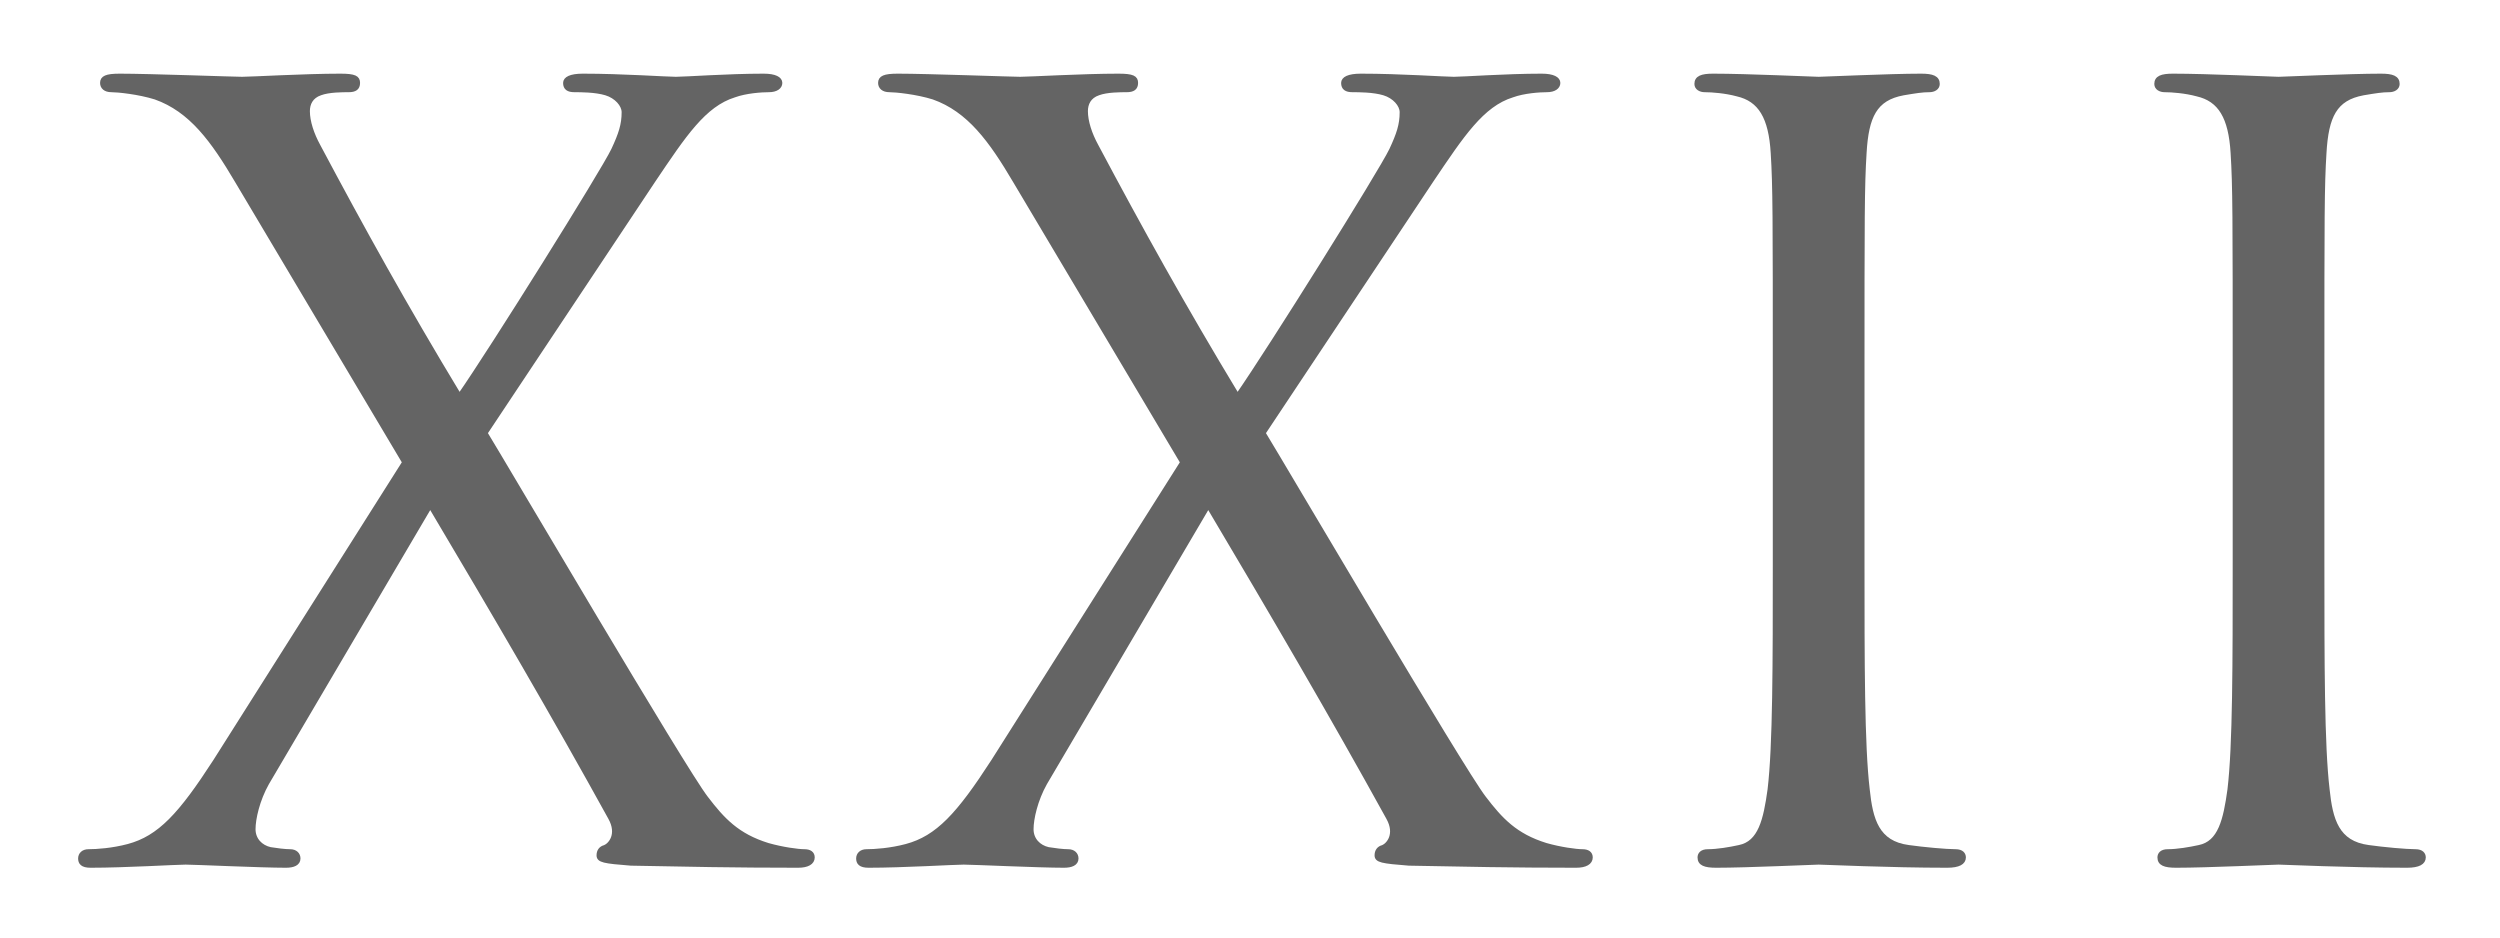
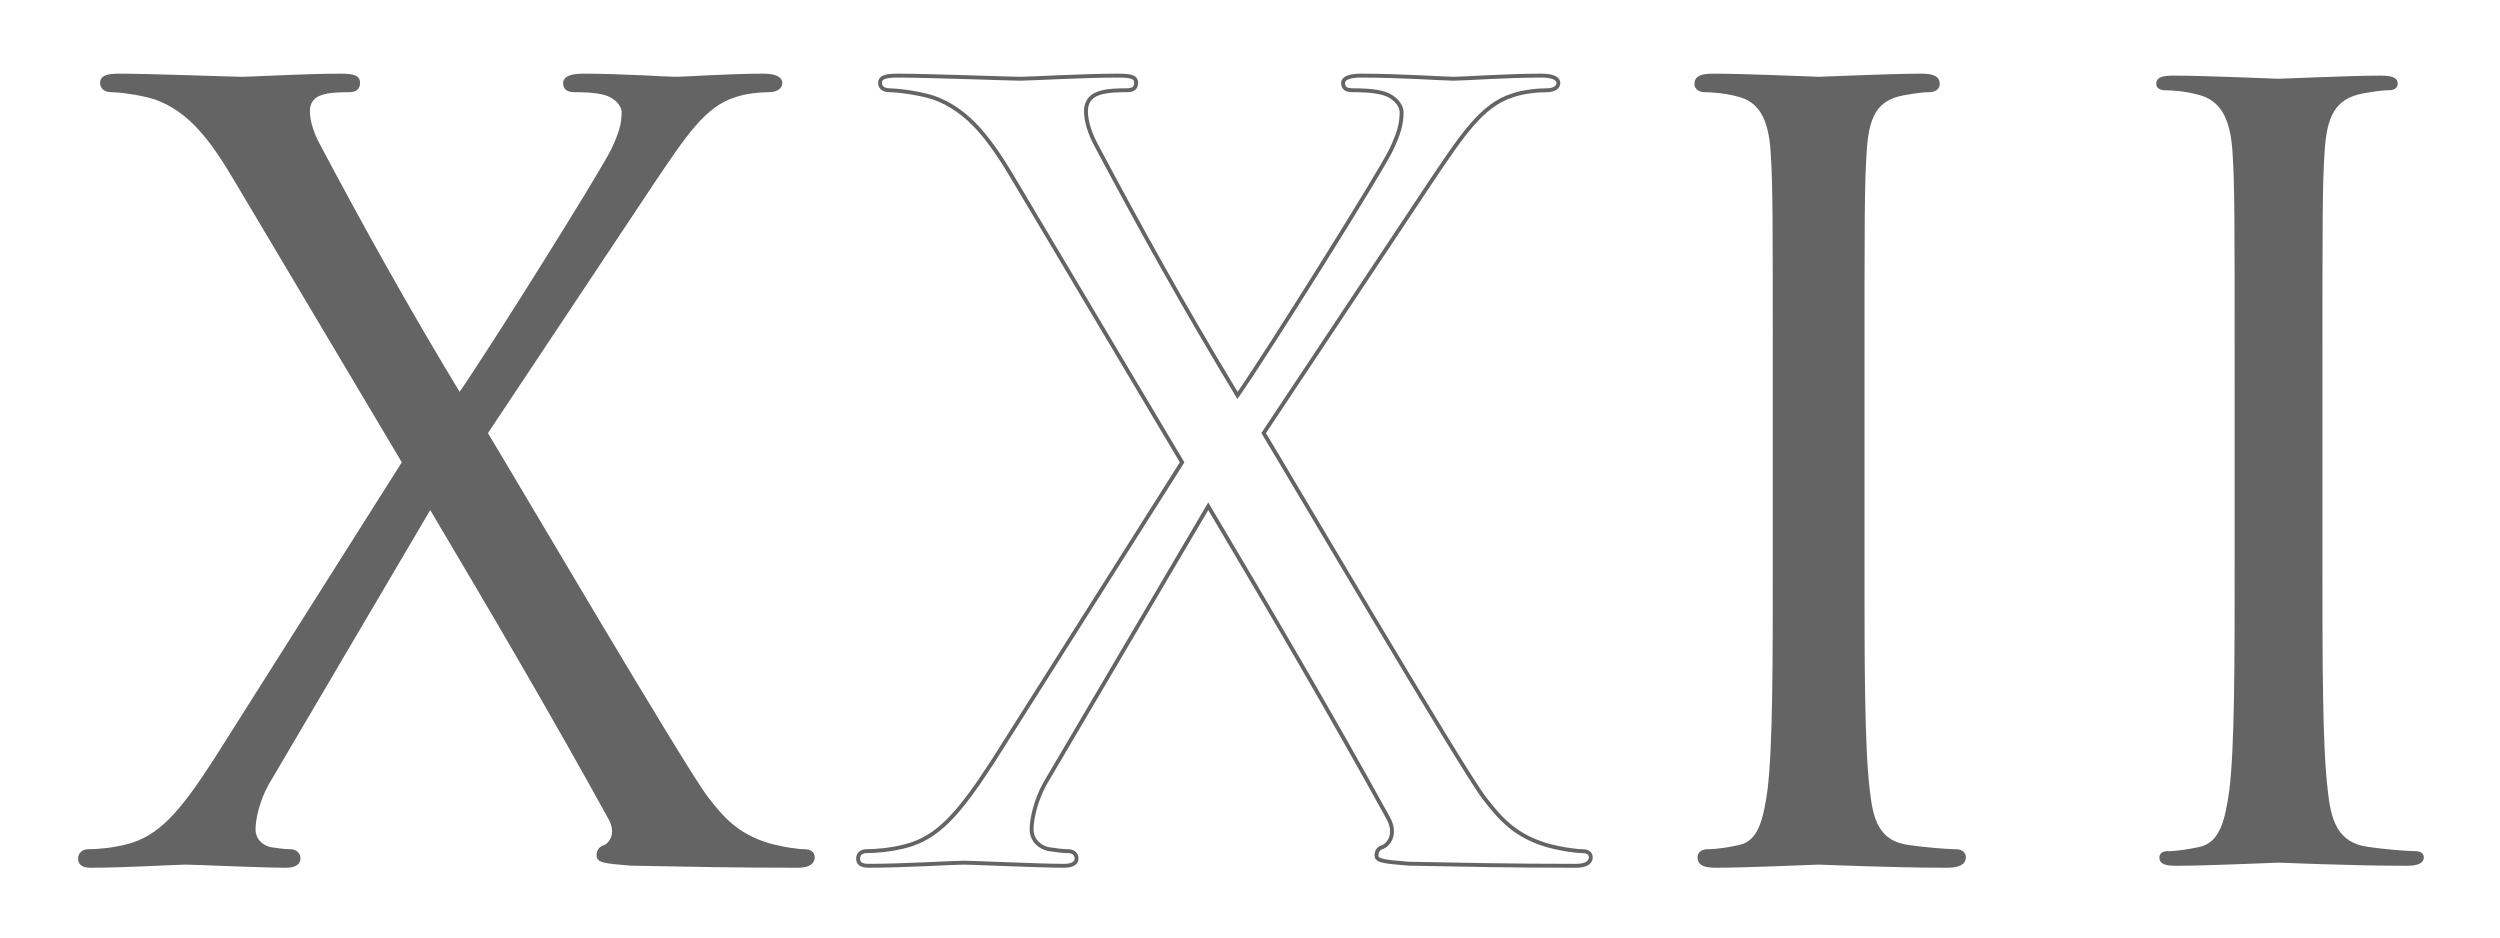
<svg xmlns="http://www.w3.org/2000/svg" version="1.1" x="0" y="0" width="640" height="240" viewBox="0, 0, 640, 240">
  <g id="Layer_1">
    <g id="XXII">
      <g>
        <path d="M55.017,194.886 C46.187,208.532 40.836,214.418 32.808,216.559 C28.795,217.629 24.781,217.897 22.641,217.897 C21.303,217.897 20.5,218.7 20.5,219.77 C20.5,220.84 21.035,221.643 23.176,221.643 C32.006,221.643 45.117,220.84 47.525,220.84 C49.933,220.84 66.79,221.643 73.212,221.643 C75.085,221.643 76.423,221.108 76.423,219.77 C76.423,218.7 75.62,217.897 74.282,217.897 C72.945,217.897 70.804,217.629 69.198,217.362 C66.79,216.827 64.917,214.954 64.917,212.278 C64.917,209.602 65.988,204.786 68.396,200.505 L110.137,129.598 C126.192,156.622 141.711,183.112 156.16,209.335 C158.568,213.616 156.16,216.292 154.822,216.827 C153.752,217.094 153.217,217.897 153.217,218.967 C153.217,220.305 154.555,220.573 161.512,221.108 C175.158,221.375 188.001,221.643 204.323,221.643 C206.732,221.643 208.069,220.84 208.069,219.502 C208.069,218.432 207.267,217.897 205.929,217.897 C204.323,217.897 200.31,217.362 196.564,216.292 C188.804,213.883 185.058,209.87 180.777,204.251 C175.158,197.026 129.403,119.162 124.319,110.867 L167.398,46.114 C175.158,34.609 180.242,26.849 188.001,24.441 C190.945,23.371 194.958,23.103 196.831,23.103 C198.704,23.103 199.775,22.3 199.775,21.23 C199.775,20.16 198.437,19.357 195.493,19.357 C186.396,19.357 175.425,20.16 173.017,20.16 C170.609,20.16 159.371,19.357 149.203,19.357 C145.992,19.357 144.654,20.16 144.654,21.23 C144.654,22.568 145.457,23.103 147.063,23.103 C148.668,23.103 152.414,23.103 155.09,23.906 C157.765,24.709 159.638,26.849 159.638,28.722 C159.638,31.933 158.836,34.341 156.963,38.355 C154.287,43.974 125.657,89.729 117.629,101.235 C103.716,78.223 92.745,58.423 81.507,37.284 C79.901,34.341 78.831,31.13 78.831,28.455 C78.831,26.582 79.634,24.709 82.042,23.906 C84.183,23.103 87.661,23.103 89.267,23.103 C90.872,23.103 91.675,22.568 91.675,21.23 C91.675,19.892 90.872,19.357 87.126,19.357 C78.028,19.357 64.382,20.16 61.974,20.16 C59.833,20.16 38.16,19.357 30.668,19.357 C27.189,19.357 26.119,19.892 26.119,21.23 C26.119,22.3 26.922,23.103 28.527,23.103 C30.133,23.103 35.484,23.638 39.765,24.976 C48.863,28.187 54.482,35.947 60.636,46.382 L103.448,118.359 z" fill="#646464" />
        <path d="M55.017,194.886 C46.187,208.532 40.836,214.418 32.808,216.559 C28.795,217.629 24.781,217.897 22.641,217.897 C21.303,217.897 20.5,218.7 20.5,219.77 C20.5,220.84 21.035,221.643 23.176,221.643 C32.006,221.643 45.117,220.84 47.525,220.84 C49.933,220.84 66.79,221.643 73.212,221.643 C75.085,221.643 76.423,221.108 76.423,219.77 C76.423,218.7 75.62,217.897 74.282,217.897 C72.945,217.897 70.804,217.629 69.198,217.362 C66.79,216.827 64.917,214.954 64.917,212.278 C64.917,209.602 65.988,204.786 68.396,200.505 L110.137,129.598 C126.192,156.622 141.711,183.112 156.16,209.335 C158.568,213.616 156.16,216.292 154.822,216.827 C153.752,217.094 153.217,217.897 153.217,218.967 C153.217,220.305 154.555,220.573 161.512,221.108 C175.158,221.375 188.001,221.643 204.323,221.643 C206.732,221.643 208.069,220.84 208.069,219.502 C208.069,218.432 207.267,217.897 205.929,217.897 C204.323,217.897 200.31,217.362 196.564,216.292 C188.804,213.883 185.058,209.87 180.777,204.251 C175.158,197.026 129.403,119.162 124.319,110.867 L167.398,46.114 C175.158,34.609 180.242,26.849 188.001,24.441 C190.945,23.371 194.958,23.103 196.831,23.103 C198.704,23.103 199.775,22.3 199.775,21.23 C199.775,20.16 198.437,19.357 195.493,19.357 C186.396,19.357 175.425,20.16 173.017,20.16 C170.609,20.16 159.371,19.357 149.203,19.357 C145.992,19.357 144.654,20.16 144.654,21.23 C144.654,22.568 145.457,23.103 147.063,23.103 C148.668,23.103 152.414,23.103 155.09,23.906 C157.765,24.709 159.638,26.849 159.638,28.722 C159.638,31.933 158.836,34.341 156.963,38.355 C154.287,43.974 125.657,89.729 117.629,101.235 C103.716,78.223 92.745,58.423 81.507,37.284 C79.901,34.341 78.831,31.13 78.831,28.455 C78.831,26.582 79.634,24.709 82.042,23.906 C84.183,23.103 87.661,23.103 89.267,23.103 C90.872,23.103 91.675,22.568 91.675,21.23 C91.675,19.892 90.872,19.357 87.126,19.357 C78.028,19.357 64.382,20.16 61.974,20.16 C59.833,20.16 38.16,19.357 30.668,19.357 C27.189,19.357 26.119,19.892 26.119,21.23 C26.119,22.3 26.922,23.103 28.527,23.103 C30.133,23.103 35.484,23.638 39.765,24.976 C48.863,28.187 54.482,35.947 60.636,46.382 L103.448,118.359 z" fill-opacity="0" stroke="#646464" stroke-width="1" />
      </g>
      <g>
-         <path d="M254.191,194.886 C245.361,208.532 240.01,214.418 231.982,216.559 C227.969,217.629 223.955,217.897 221.815,217.897 C220.477,217.897 219.674,218.7 219.674,219.77 C219.674,220.84 220.209,221.643 222.35,221.643 C231.18,221.643 244.291,220.84 246.699,220.84 C249.107,220.84 265.964,221.643 272.386,221.643 C274.259,221.643 275.597,221.108 275.597,219.77 C275.597,218.7 274.794,217.897 273.456,217.897 C272.119,217.897 269.978,217.629 268.373,217.362 C265.964,216.827 264.091,214.954 264.091,212.278 C264.091,209.602 265.162,204.786 267.57,200.505 L309.311,129.598 C325.366,156.622 340.885,183.112 355.334,209.335 C357.742,213.616 355.334,216.292 353.996,216.827 C352.926,217.094 352.391,217.897 352.391,218.967 C352.391,220.305 353.729,220.573 360.686,221.108 C374.332,221.375 387.175,221.643 403.497,221.643 C405.906,221.643 407.243,220.84 407.243,219.502 C407.243,218.432 406.441,217.897 405.103,217.897 C403.497,217.897 399.484,217.362 395.738,216.292 C387.978,213.883 384.232,209.87 379.951,204.251 C374.332,197.026 328.577,119.162 323.493,110.867 L366.572,46.114 C374.332,34.609 379.416,26.849 387.175,24.441 C390.119,23.371 394.132,23.103 396.005,23.103 C397.878,23.103 398.949,22.3 398.949,21.23 C398.949,20.16 397.611,19.357 394.667,19.357 C385.57,19.357 374.599,20.16 372.191,20.16 C369.783,20.16 358.545,19.357 348.377,19.357 C345.166,19.357 343.828,20.16 343.828,21.23 C343.828,22.568 344.631,23.103 346.237,23.103 C347.842,23.103 351.588,23.103 354.264,23.906 C356.94,24.709 358.813,26.849 358.813,28.722 C358.813,31.933 358.01,34.341 356.137,38.355 C353.461,43.974 324.831,89.729 316.803,101.235 C302.89,78.223 291.919,58.423 280.681,37.284 C279.075,34.341 278.005,31.13 278.005,28.455 C278.005,26.582 278.808,24.709 281.216,23.906 C283.357,23.103 286.835,23.103 288.441,23.103 C290.046,23.103 290.849,22.568 290.849,21.23 C290.849,19.892 290.046,19.357 286.3,19.357 C277.202,19.357 263.556,20.16 261.148,20.16 C259.007,20.16 237.334,19.357 229.842,19.357 C226.363,19.357 225.293,19.892 225.293,21.23 C225.293,22.3 226.096,23.103 227.701,23.103 C229.307,23.103 234.658,23.638 238.939,24.976 C248.037,28.187 253.656,35.947 259.81,46.382 L302.622,118.359 z" fill="#646464" />
        <path d="M254.191,194.886 C245.361,208.532 240.01,214.418 231.982,216.559 C227.969,217.629 223.955,217.897 221.815,217.897 C220.477,217.897 219.674,218.7 219.674,219.77 C219.674,220.84 220.209,221.643 222.35,221.643 C231.18,221.643 244.291,220.84 246.699,220.84 C249.107,220.84 265.964,221.643 272.386,221.643 C274.259,221.643 275.597,221.108 275.597,219.77 C275.597,218.7 274.794,217.897 273.456,217.897 C272.119,217.897 269.978,217.629 268.373,217.362 C265.964,216.827 264.091,214.954 264.091,212.278 C264.091,209.602 265.162,204.786 267.57,200.505 L309.311,129.598 C325.366,156.622 340.885,183.112 355.334,209.335 C357.742,213.616 355.334,216.292 353.996,216.827 C352.926,217.094 352.391,217.897 352.391,218.967 C352.391,220.305 353.729,220.573 360.686,221.108 C374.332,221.375 387.175,221.643 403.497,221.643 C405.906,221.643 407.243,220.84 407.243,219.502 C407.243,218.432 406.441,217.897 405.103,217.897 C403.497,217.897 399.484,217.362 395.738,216.292 C387.978,213.883 384.232,209.87 379.951,204.251 C374.332,197.026 328.577,119.162 323.493,110.867 L366.572,46.114 C374.332,34.609 379.416,26.849 387.175,24.441 C390.119,23.371 394.132,23.103 396.005,23.103 C397.878,23.103 398.949,22.3 398.949,21.23 C398.949,20.16 397.611,19.357 394.667,19.357 C385.57,19.357 374.599,20.16 372.191,20.16 C369.783,20.16 358.545,19.357 348.377,19.357 C345.166,19.357 343.828,20.16 343.828,21.23 C343.828,22.568 344.631,23.103 346.237,23.103 C347.842,23.103 351.588,23.103 354.264,23.906 C356.94,24.709 358.813,26.849 358.813,28.722 C358.813,31.933 358.01,34.341 356.137,38.355 C353.461,43.974 324.831,89.729 316.803,101.235 C302.89,78.223 291.919,58.423 280.681,37.284 C279.075,34.341 278.005,31.13 278.005,28.455 C278.005,26.582 278.808,24.709 281.216,23.906 C283.357,23.103 286.835,23.103 288.441,23.103 C290.046,23.103 290.849,22.568 290.849,21.23 C290.849,19.892 290.046,19.357 286.3,19.357 C277.202,19.357 263.556,20.16 261.148,20.16 C259.007,20.16 237.334,19.357 229.842,19.357 C226.363,19.357 225.293,19.892 225.293,21.23 C225.293,22.3 226.096,23.103 227.701,23.103 C229.307,23.103 234.658,23.638 238.939,24.976 C248.037,28.187 253.656,35.947 259.81,46.382 L302.622,118.359 z" fill-opacity="0" stroke="#646464" stroke-width="1" />
      </g>
      <g>
-         <path d="M476.813,96.953 C476.813,55.212 476.813,47.72 477.348,39.157 C477.883,29.792 480.024,25.244 487.248,23.906 C490.459,23.371 492.064,23.103 493.937,23.103 C495.008,23.103 496.078,22.568 496.078,21.498 C496.078,19.892 494.74,19.357 491.797,19.357 C483.77,19.357 466.912,20.16 465.575,20.16 C464.237,20.16 447.38,19.357 438.55,19.357 C435.606,19.357 434.268,19.892 434.268,21.498 C434.268,22.568 435.339,23.103 436.409,23.103 C438.282,23.103 441.76,23.371 444.704,24.173 C450.59,25.511 453.266,30.06 453.801,39.157 C454.336,47.72 454.336,55.212 454.336,96.953 L454.336,144.047 C454.336,169.734 454.336,190.872 452.999,202.11 C451.928,209.87 450.59,215.756 445.239,216.827 C442.831,217.362 439.62,217.897 437.212,217.897 C435.606,217.897 435.071,218.7 435.071,219.502 C435.071,221.108 436.409,221.643 439.352,221.643 C447.38,221.643 464.237,220.84 465.575,220.84 C466.912,220.84 483.77,221.643 498.486,221.643 C501.429,221.643 502.767,220.84 502.767,219.502 C502.767,218.7 502.232,217.897 500.627,217.897 C498.219,217.897 492.332,217.362 488.586,216.827 C480.559,215.756 478.953,209.87 478.151,202.11 C476.813,190.872 476.813,169.734 476.813,144.047 z" fill="#646464" />
+         <path d="M476.813,96.953 C476.813,55.212 476.813,47.72 477.348,39.157 C477.883,29.792 480.024,25.244 487.248,23.906 C490.459,23.371 492.064,23.103 493.937,23.103 C495.008,23.103 496.078,22.568 496.078,21.498 C496.078,19.892 494.74,19.357 491.797,19.357 C464.237,20.16 447.38,19.357 438.55,19.357 C435.606,19.357 434.268,19.892 434.268,21.498 C434.268,22.568 435.339,23.103 436.409,23.103 C438.282,23.103 441.76,23.371 444.704,24.173 C450.59,25.511 453.266,30.06 453.801,39.157 C454.336,47.72 454.336,55.212 454.336,96.953 L454.336,144.047 C454.336,169.734 454.336,190.872 452.999,202.11 C451.928,209.87 450.59,215.756 445.239,216.827 C442.831,217.362 439.62,217.897 437.212,217.897 C435.606,217.897 435.071,218.7 435.071,219.502 C435.071,221.108 436.409,221.643 439.352,221.643 C447.38,221.643 464.237,220.84 465.575,220.84 C466.912,220.84 483.77,221.643 498.486,221.643 C501.429,221.643 502.767,220.84 502.767,219.502 C502.767,218.7 502.232,217.897 500.627,217.897 C498.219,217.897 492.332,217.362 488.586,216.827 C480.559,215.756 478.953,209.87 478.151,202.11 C476.813,190.872 476.813,169.734 476.813,144.047 z" fill="#646464" />
        <path d="M476.813,96.953 C476.813,55.212 476.813,47.72 477.348,39.157 C477.883,29.792 480.024,25.244 487.248,23.906 C490.459,23.371 492.064,23.103 493.937,23.103 C495.008,23.103 496.078,22.568 496.078,21.498 C496.078,19.892 494.74,19.357 491.797,19.357 C483.77,19.357 466.912,20.16 465.575,20.16 C464.237,20.16 447.38,19.357 438.55,19.357 C435.606,19.357 434.268,19.892 434.268,21.498 C434.268,22.568 435.339,23.103 436.409,23.103 C438.282,23.103 441.76,23.371 444.704,24.173 C450.59,25.511 453.266,30.06 453.801,39.157 C454.336,47.72 454.336,55.212 454.336,96.953 L454.336,144.047 C454.336,169.734 454.336,190.872 452.999,202.11 C451.928,209.87 450.59,215.756 445.239,216.827 C442.831,217.362 439.62,217.897 437.212,217.897 C435.606,217.897 435.071,218.7 435.071,219.502 C435.071,221.108 436.409,221.643 439.352,221.643 C447.38,221.643 464.237,220.84 465.575,220.84 C466.912,220.84 483.77,221.643 498.486,221.643 C501.429,221.643 502.767,220.84 502.767,219.502 C502.767,218.7 502.232,217.897 500.627,217.897 C498.219,217.897 492.332,217.362 488.586,216.827 C480.559,215.756 478.953,209.87 478.151,202.11 C476.813,190.872 476.813,169.734 476.813,144.047 z" fill-opacity="0" stroke="#646464" stroke-width="1" />
      </g>
      <g>
        <path d="M594.545,96.953 C594.545,55.212 594.545,47.72 595.08,39.157 C595.616,29.792 597.756,25.244 604.981,23.906 C608.192,23.371 609.797,23.103 611.67,23.103 C612.74,23.103 613.811,22.568 613.811,21.498 C613.811,19.892 612.473,19.357 609.529,19.357 C601.502,19.357 584.645,20.16 583.307,20.16 C581.969,20.16 565.112,19.357 556.282,19.357 C553.339,19.357 552.001,19.892 552.001,21.498 C552.001,22.568 553.071,23.103 554.142,23.103 C556.015,23.103 559.493,23.371 562.436,24.173 C568.323,25.511 570.999,30.06 571.534,39.157 C572.069,47.72 572.069,55.212 572.069,96.953 L572.069,144.047 C572.069,169.734 572.069,190.872 570.731,202.11 C569.661,209.87 568.323,215.756 562.972,216.827 C560.563,217.362 557.353,217.897 554.944,217.897 C553.339,217.897 552.804,218.7 552.804,219.502 C552.804,221.108 554.142,221.643 557.085,221.643 C565.112,221.643 581.969,220.84 583.307,220.84 C584.645,220.84 601.502,221.643 616.219,221.643 C619.162,221.643 620.5,220.84 620.5,219.502 C620.5,218.7 619.965,217.897 618.359,217.897 C615.951,217.897 610.065,217.362 606.319,216.827 C598.291,215.756 596.686,209.87 595.883,202.11 C594.545,190.872 594.545,169.734 594.545,144.047 z" fill="#646464" />
-         <path d="M594.545,96.953 C594.545,55.212 594.545,47.72 595.08,39.157 C595.616,29.792 597.756,25.244 604.981,23.906 C608.192,23.371 609.797,23.103 611.67,23.103 C612.74,23.103 613.811,22.568 613.811,21.498 C613.811,19.892 612.473,19.357 609.529,19.357 C601.502,19.357 584.645,20.16 583.307,20.16 C581.969,20.16 565.112,19.357 556.282,19.357 C553.339,19.357 552.001,19.892 552.001,21.498 C552.001,22.568 553.071,23.103 554.142,23.103 C556.015,23.103 559.493,23.371 562.436,24.173 C568.323,25.511 570.999,30.06 571.534,39.157 C572.069,47.72 572.069,55.212 572.069,96.953 L572.069,144.047 C572.069,169.734 572.069,190.872 570.731,202.11 C569.661,209.87 568.323,215.756 562.972,216.827 C560.563,217.362 557.353,217.897 554.944,217.897 C553.339,217.897 552.804,218.7 552.804,219.502 C552.804,221.108 554.142,221.643 557.085,221.643 C565.112,221.643 581.969,220.84 583.307,220.84 C584.645,220.84 601.502,221.643 616.219,221.643 C619.162,221.643 620.5,220.84 620.5,219.502 C620.5,218.7 619.965,217.897 618.359,217.897 C615.951,217.897 610.065,217.362 606.319,216.827 C598.291,215.756 596.686,209.87 595.883,202.11 C594.545,190.872 594.545,169.734 594.545,144.047 z" fill-opacity="0" stroke="#646464" stroke-width="1" />
      </g>
    </g>
  </g>
</svg>